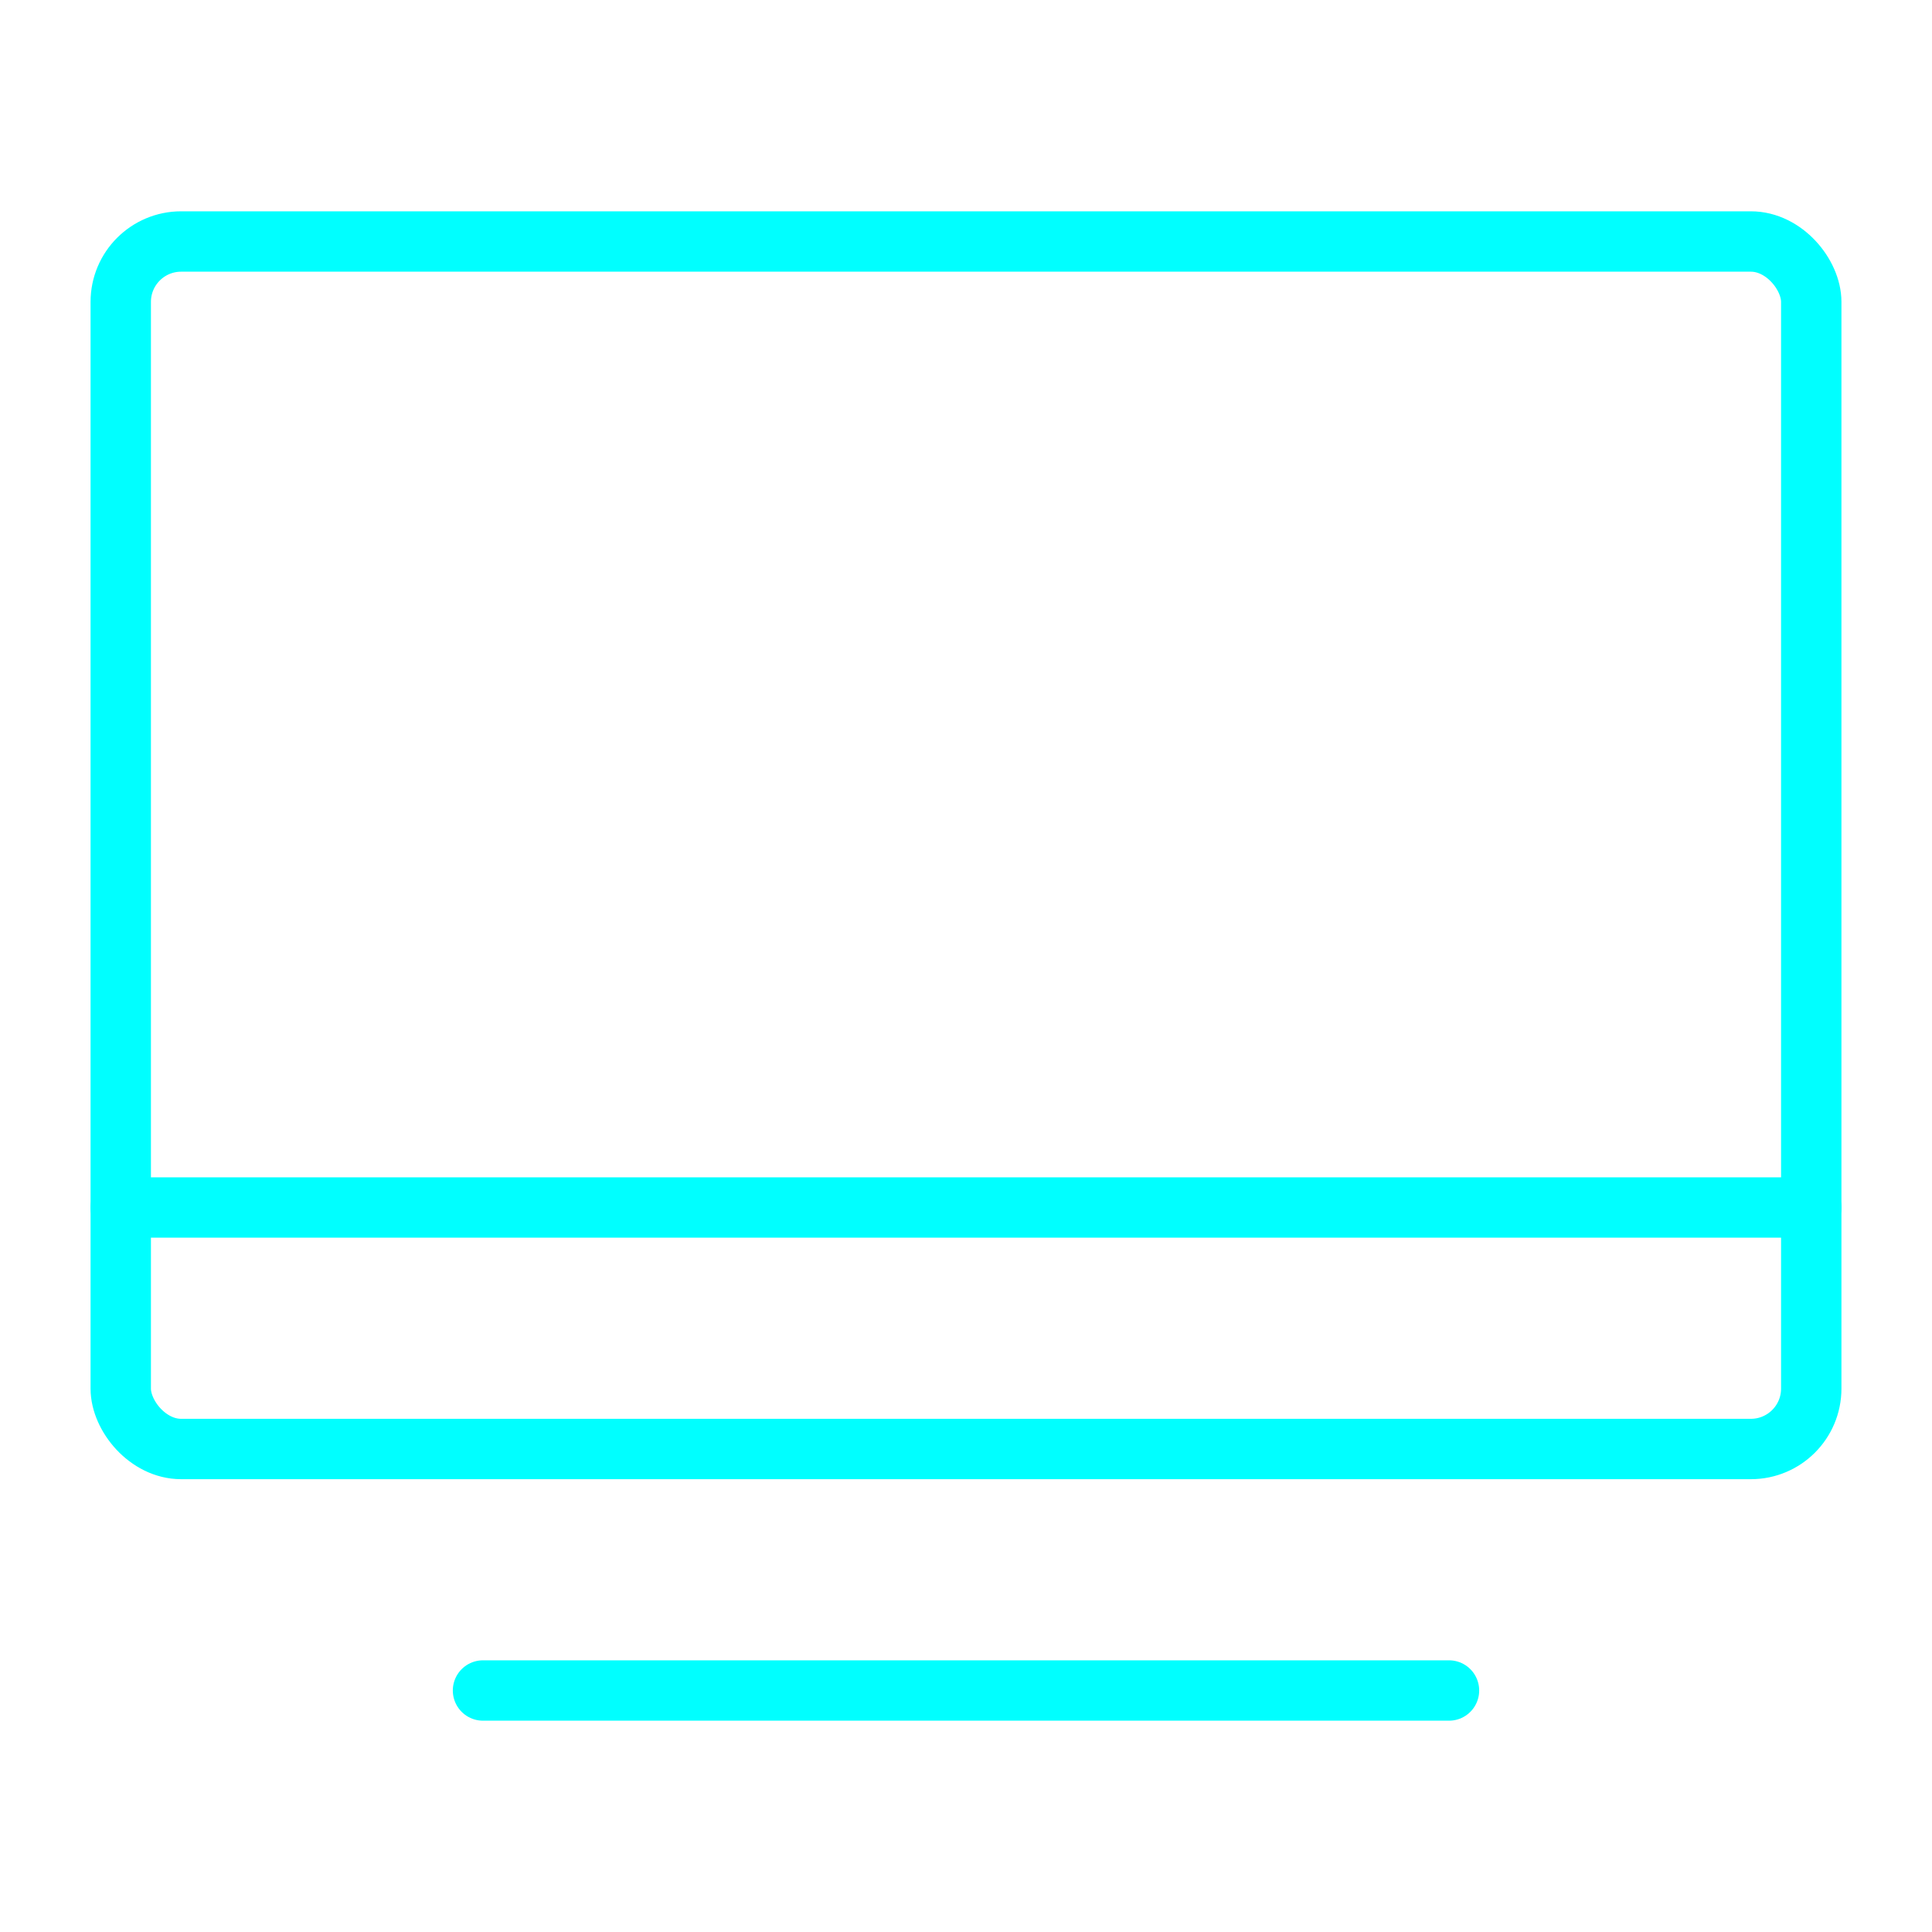
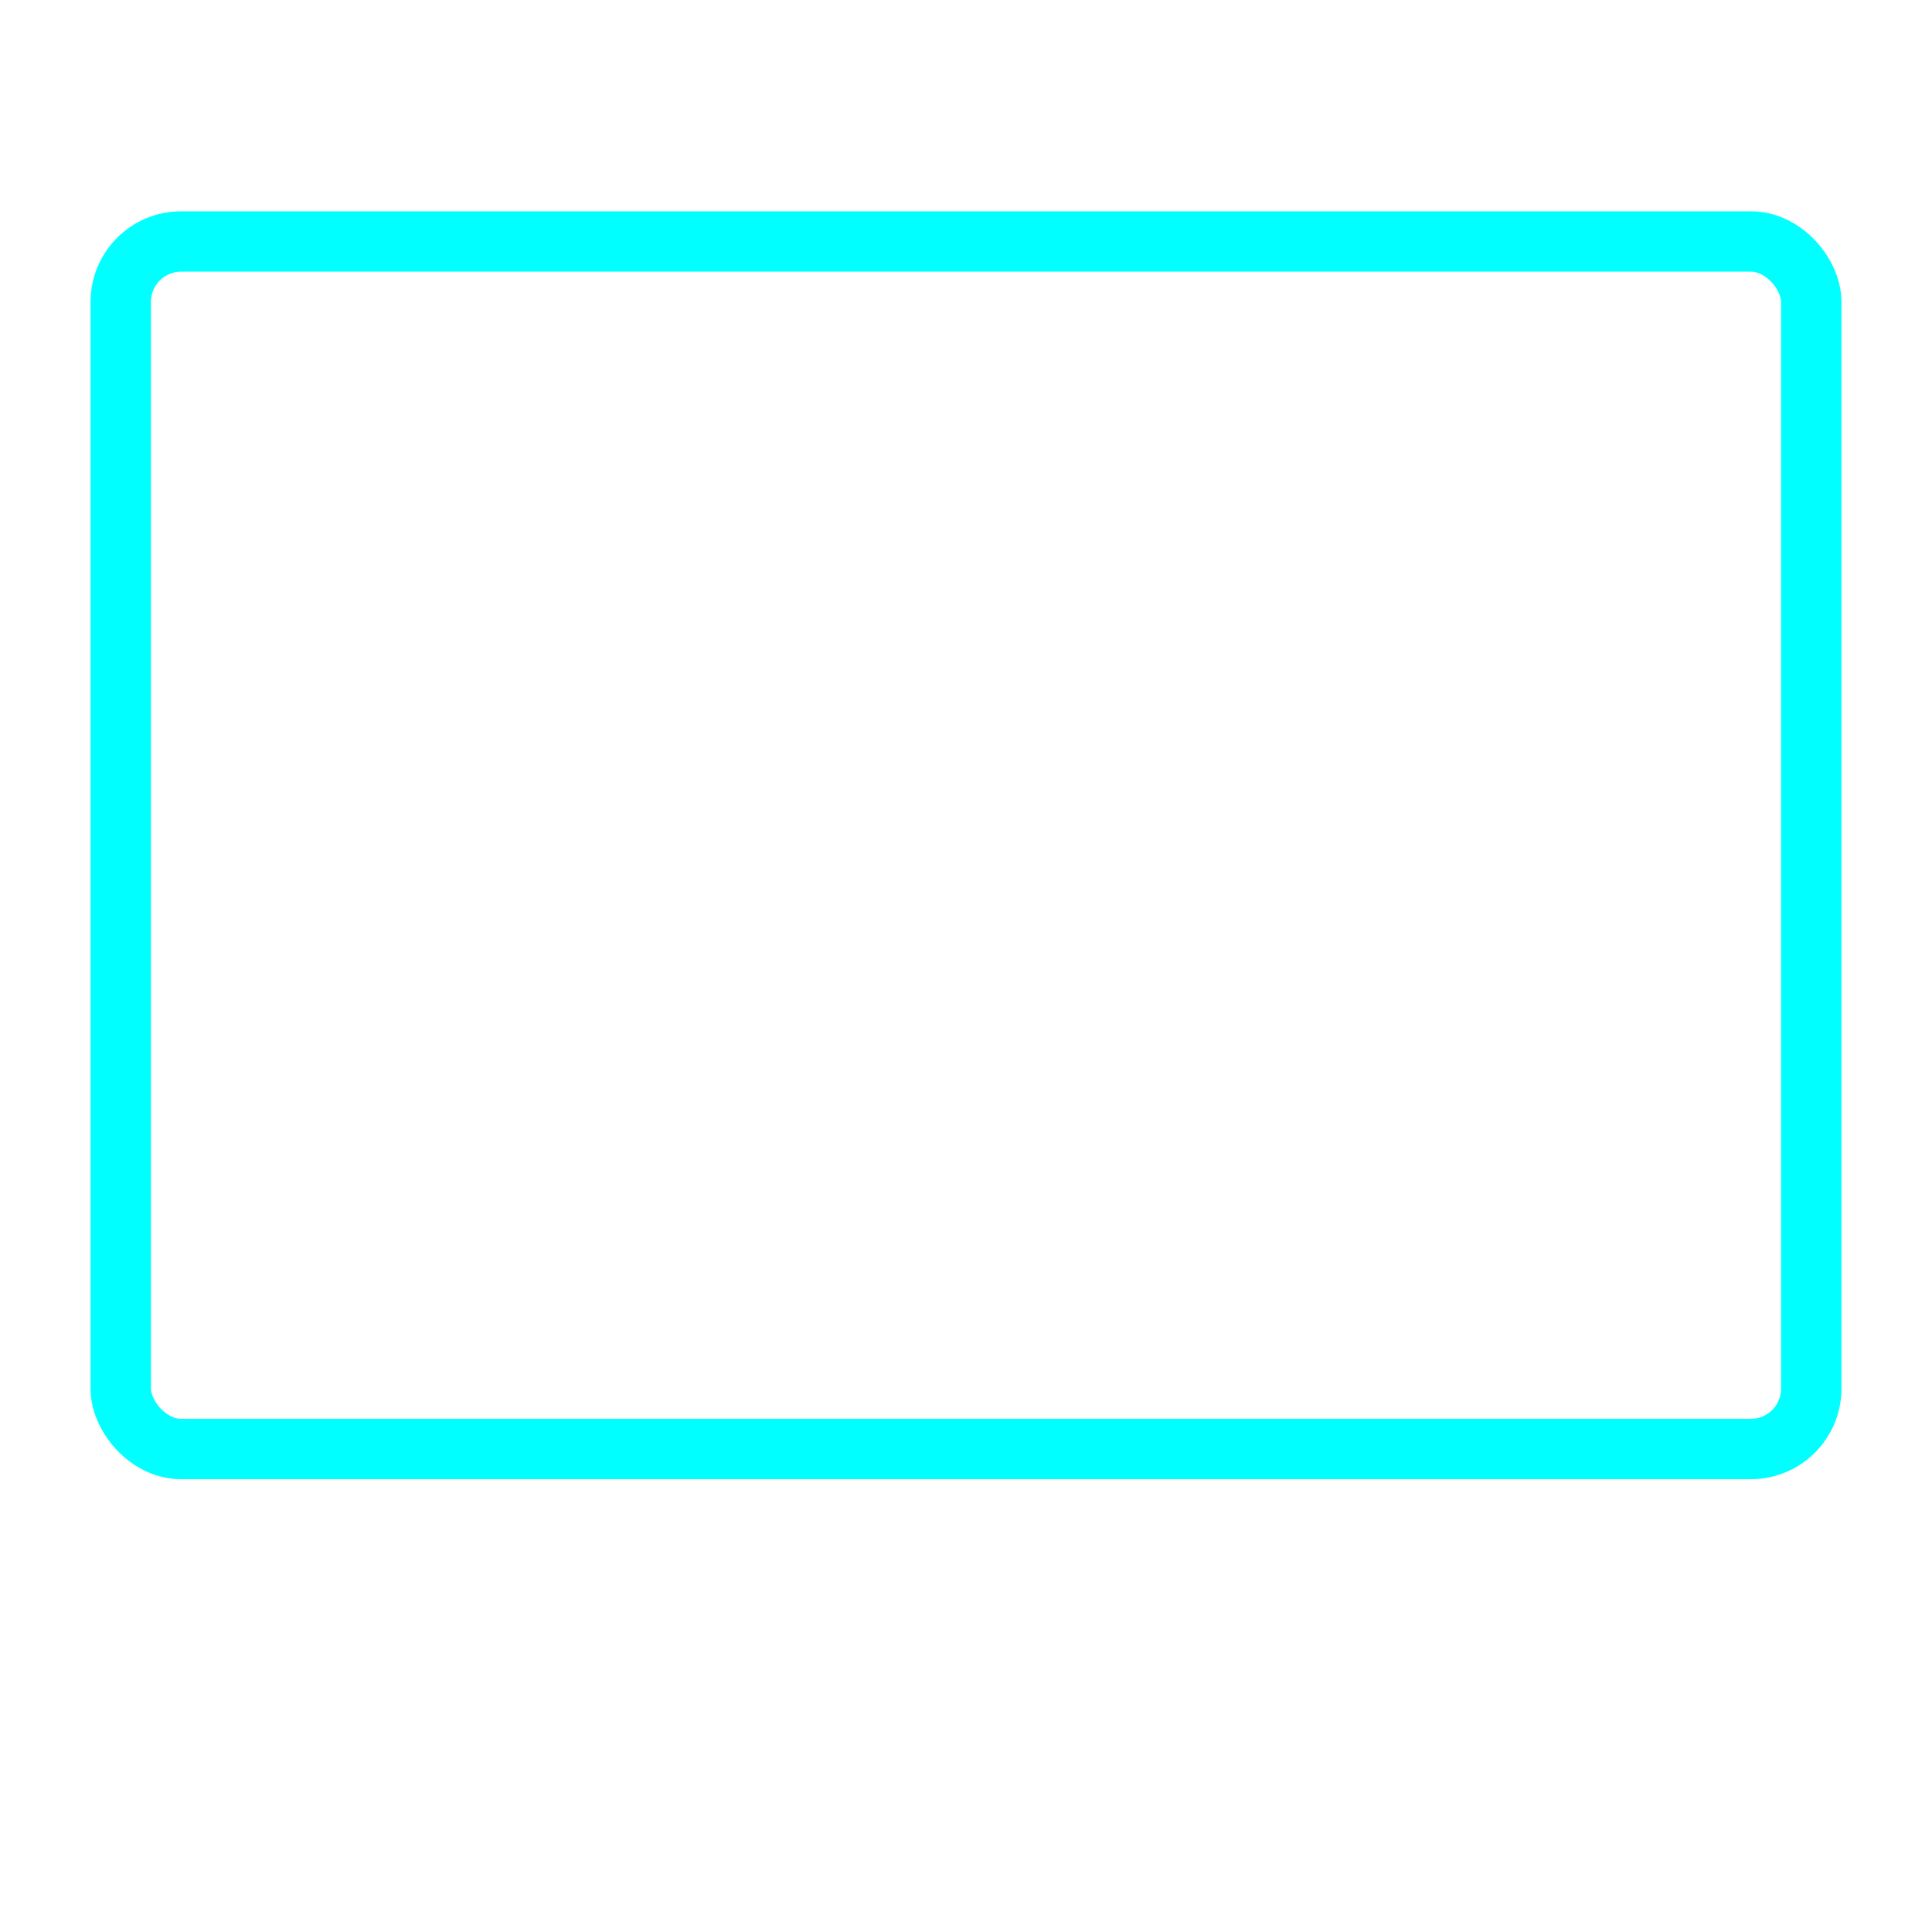
<svg xmlns="http://www.w3.org/2000/svg" viewBox="0 0 64 64" fill="none">
  <defs>
    <filter id="neon-glow" x="-50%" y="-50%" width="200%" height="200%">
      <feGaussianBlur in="SourceGraphic" stdDeviation="3" result="blur" />
      <feMerge>
        <feMergeNode in="blur" />
        <feMergeNode in="SourceGraphic" />
      </feMerge>
    </filter>
  </defs>
  <rect x="4" y="8" width="56" height="40" rx="2" stroke="#00ffff" stroke-width="2" filter="url(#neon-glow)" />
-   <path d="M4 40H60M16 56H48" stroke="#00ffff" stroke-width="2" stroke-linecap="round" filter="url(#neon-glow)" />
</svg>